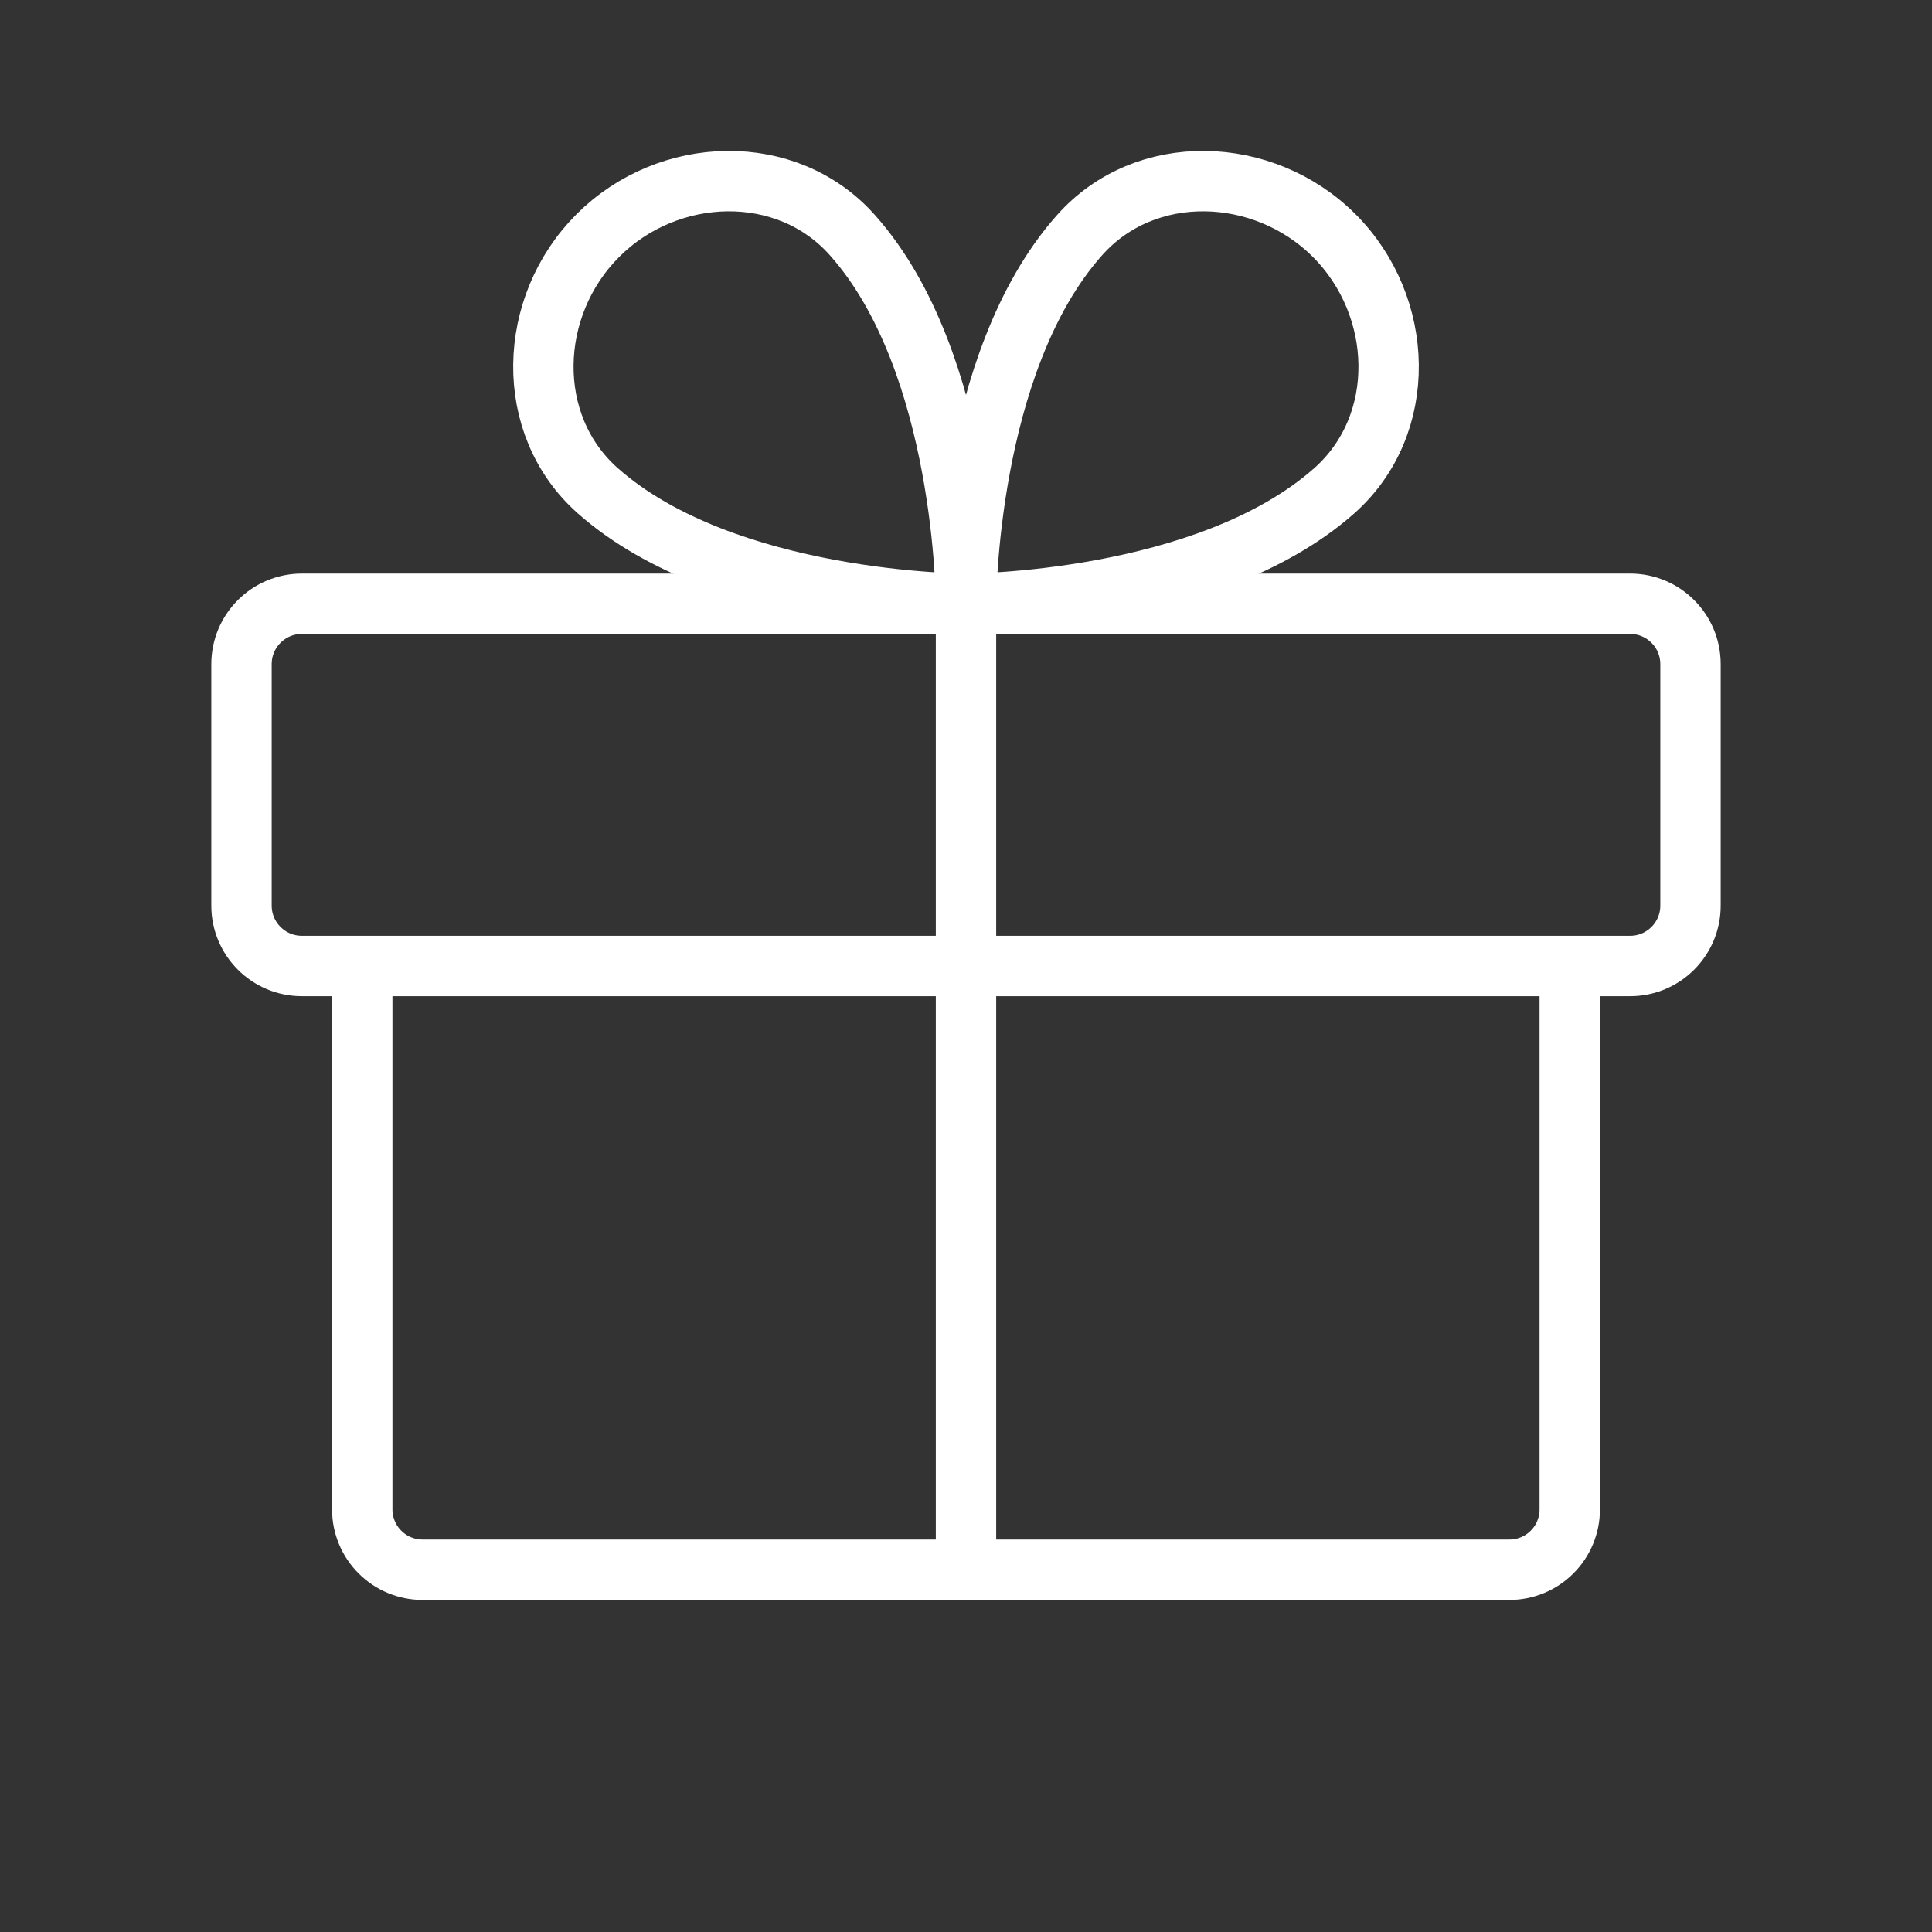
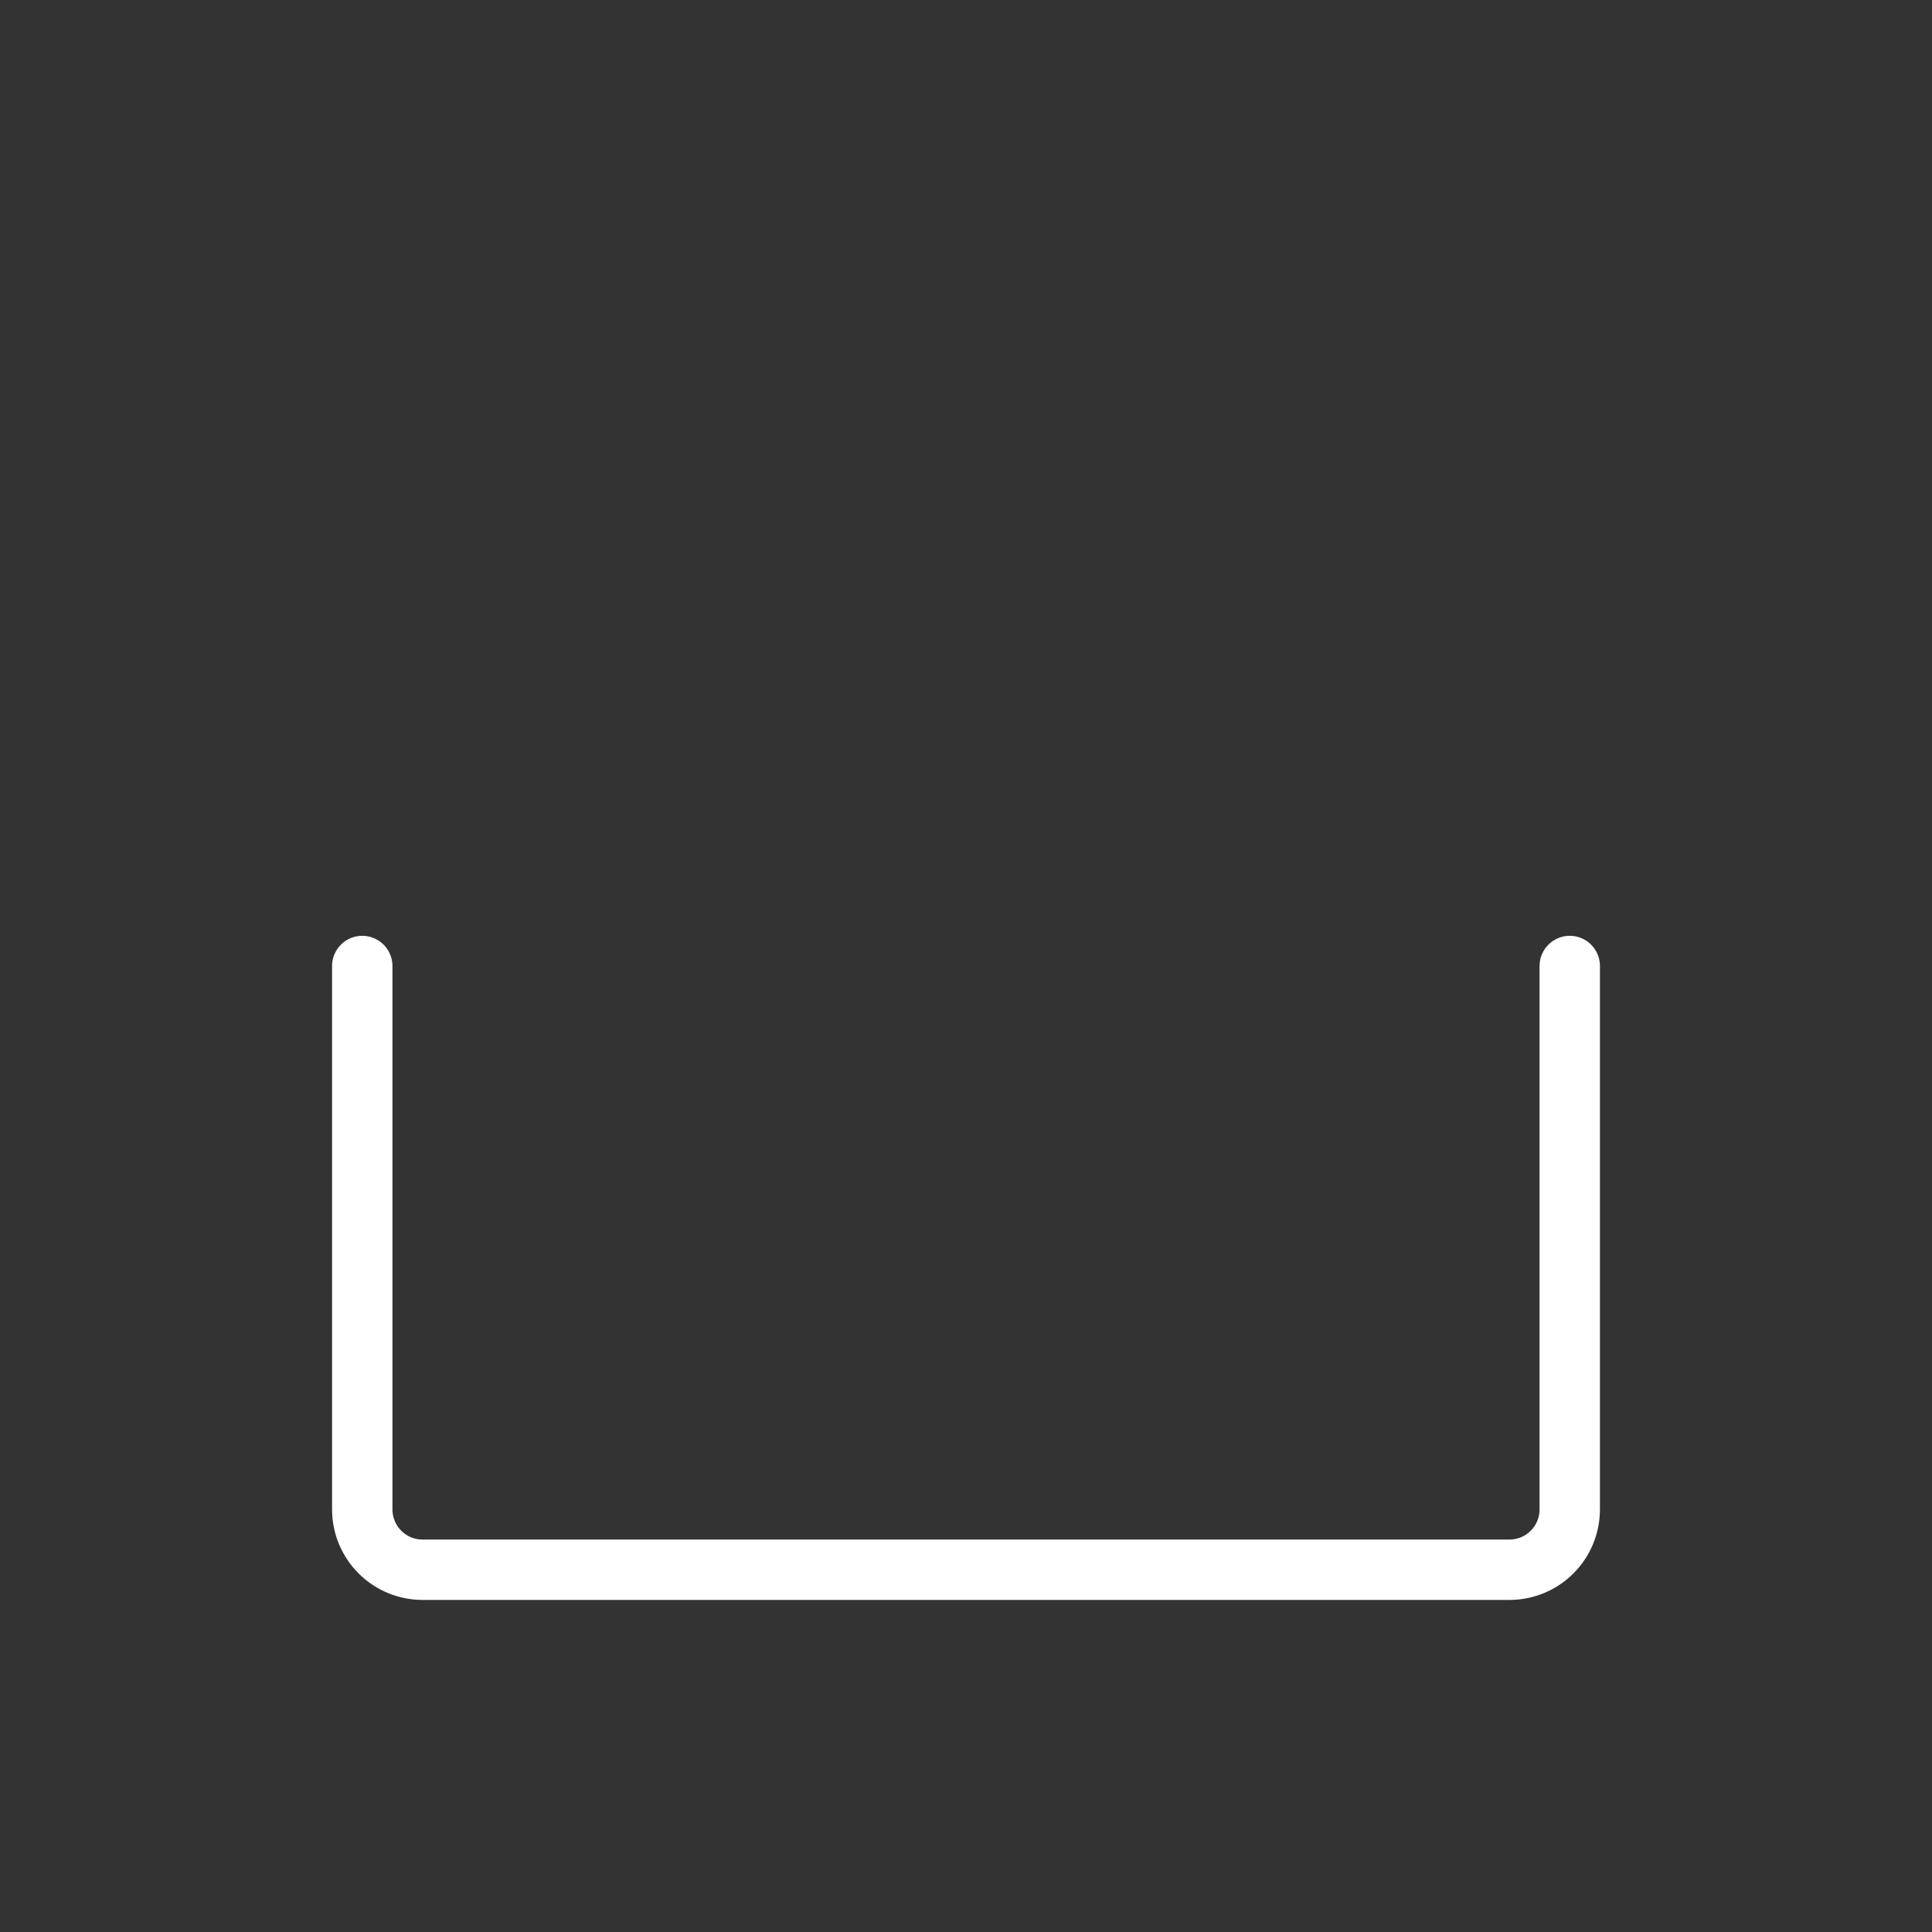
<svg xmlns="http://www.w3.org/2000/svg" width="32" height="32" viewBox="0 0 32 32" fill="none">
  <rect x="0" y="0" width="32" height="32" fill="#333333" stroke="none" />
-   <path d="M27 10H5C4.448 10 4 10.448 4 11V15C4 15.552 4.448 16 5 16H27C27.552 16 28 15.552 28 15V11C28 10.448 27.552 10 27 10Z" stroke="white" stroke-linecap="round" stroke-linejoin="round" />
  <path d="M26 16V25C26 25.265 25.895 25.52 25.707 25.707C25.52 25.895 25.265 26 25 26H7C6.735 26 6.48 25.895 6.293 25.707C6.105 25.52 6 25.265 6 25V16" stroke="white" stroke-linecap="round" stroke-linejoin="round" />
-   <path d="M16 10V26" stroke="white" stroke-linecap="round" stroke-linejoin="round" />
-   <path d="M22.099 3.902C23.266 5.069 23.335 7.034 22.099 8.129C19.985 10 16 10 16 10C16 10 16 6.015 17.875 3.902C18.966 2.665 20.931 2.734 22.099 3.902Z" stroke="white" stroke-linecap="round" stroke-linejoin="round" />
-   <path d="M9.902 3.902C8.734 5.069 8.665 7.034 9.902 8.129C12.015 10 16 10 16 10C16 10 16 6.015 14.125 3.902C13.034 2.665 11.069 2.734 9.902 3.902Z" stroke="white" stroke-linecap="round" stroke-linejoin="round" />
</svg>